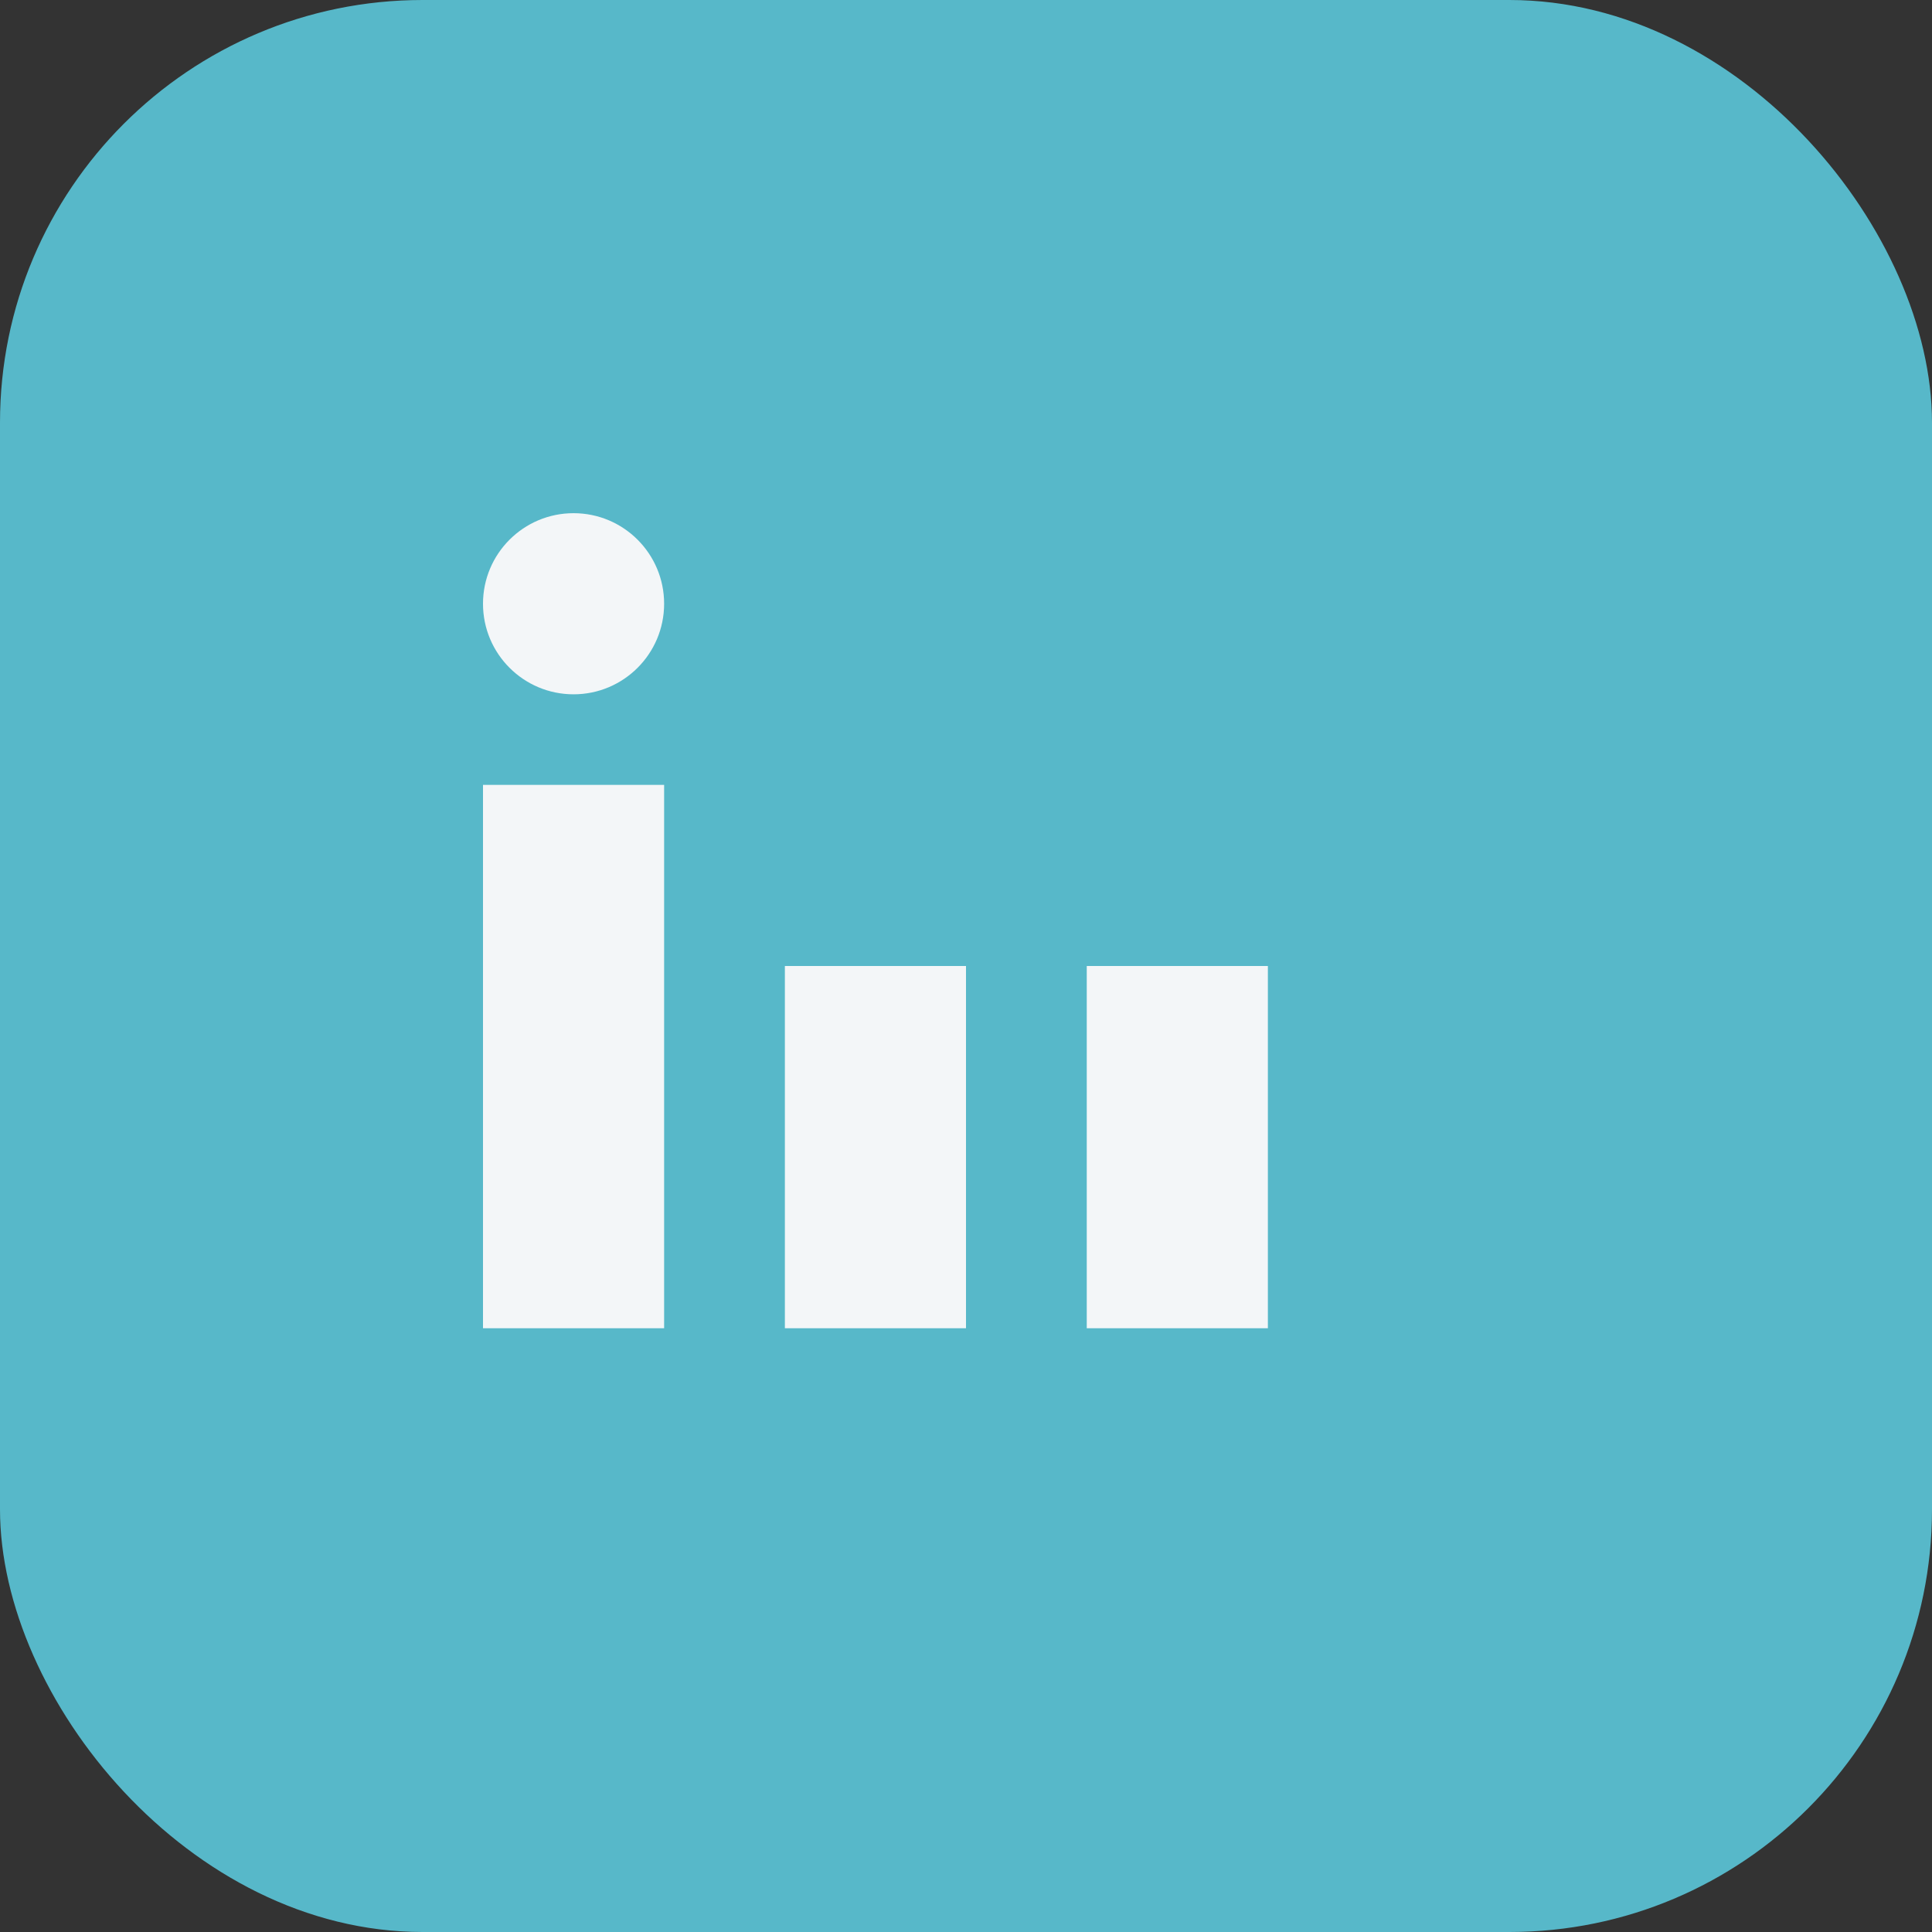
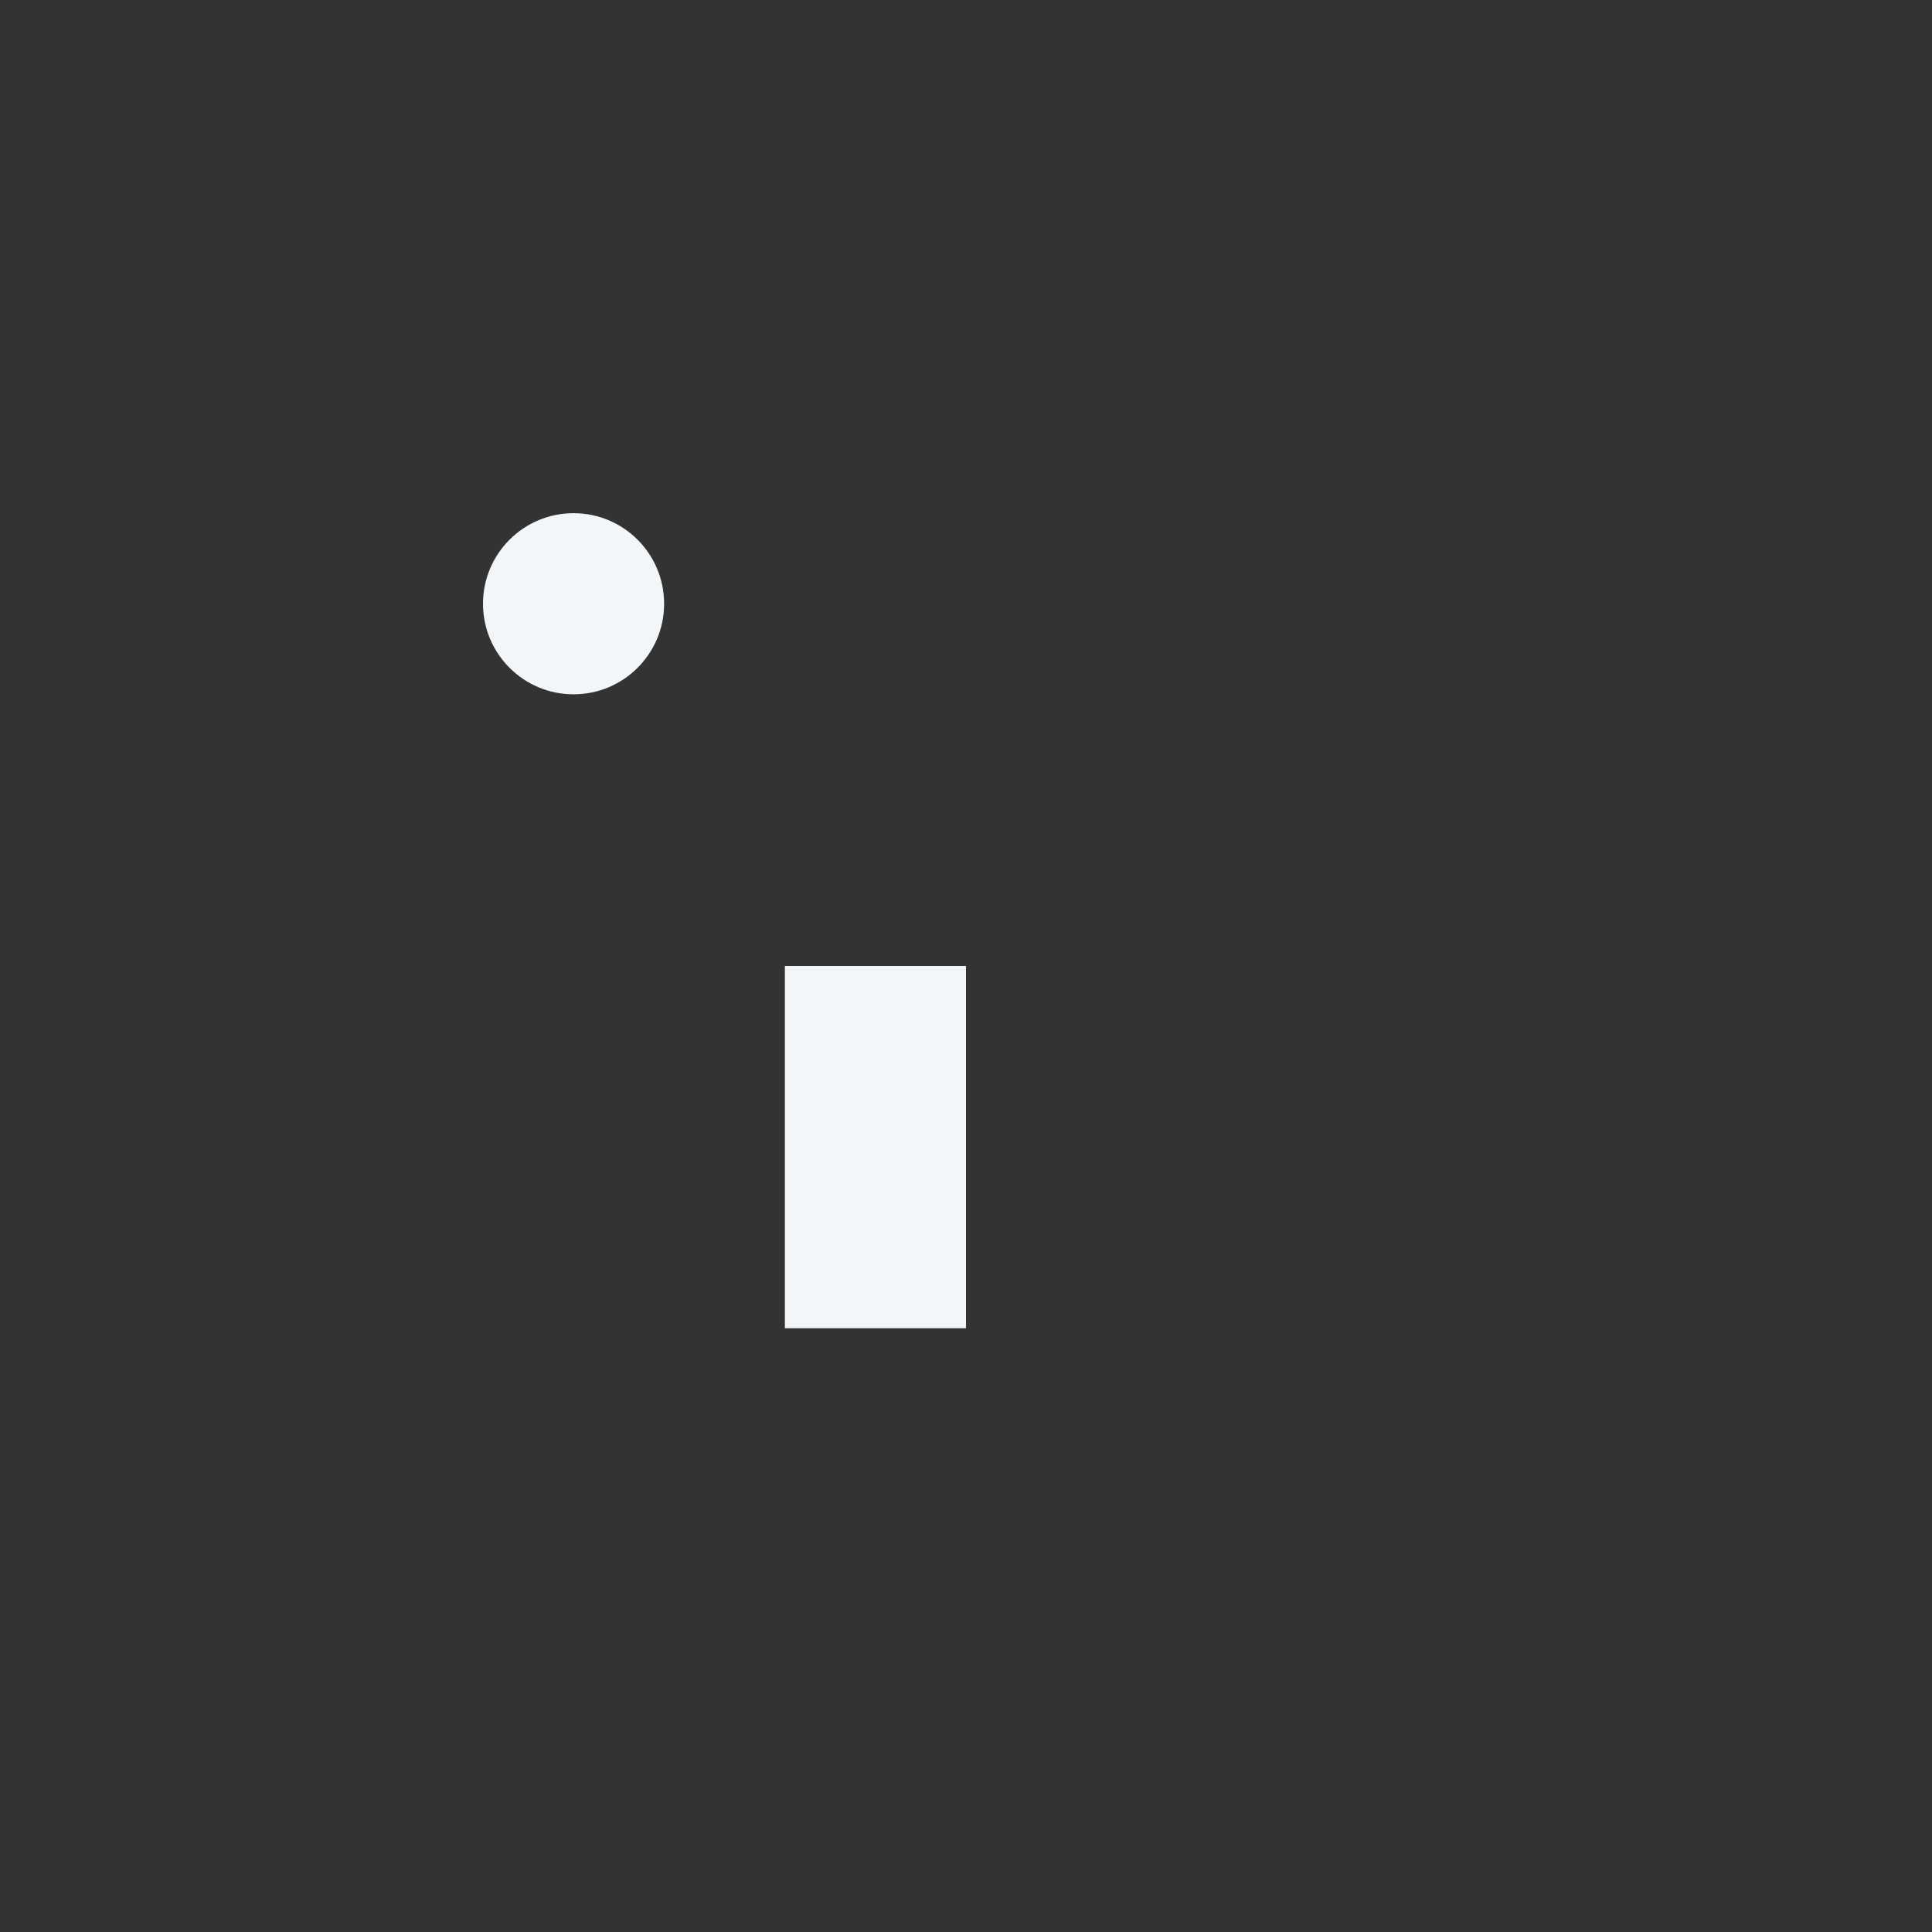
<svg xmlns="http://www.w3.org/2000/svg" width="32" height="32" viewBox="0 0 32 32">
  <rect x="0" y="0" width="32" height="32" fill="#333333" stroke="none" />
-   <rect width="32" height="32" rx="7" fill="#57B8C9" />
-   <rect x="8" y="13" width="3" height="9" fill="#F3F6F8" />
  <circle cx="9.5" cy="10" r="1.5" fill="#F3F6F8" />
  <rect x="13" y="16" width="3" height="6" fill="#F3F6F8" />
-   <rect x="18" y="16" width="3" height="6" fill="#F3F6F8" />
</svg>